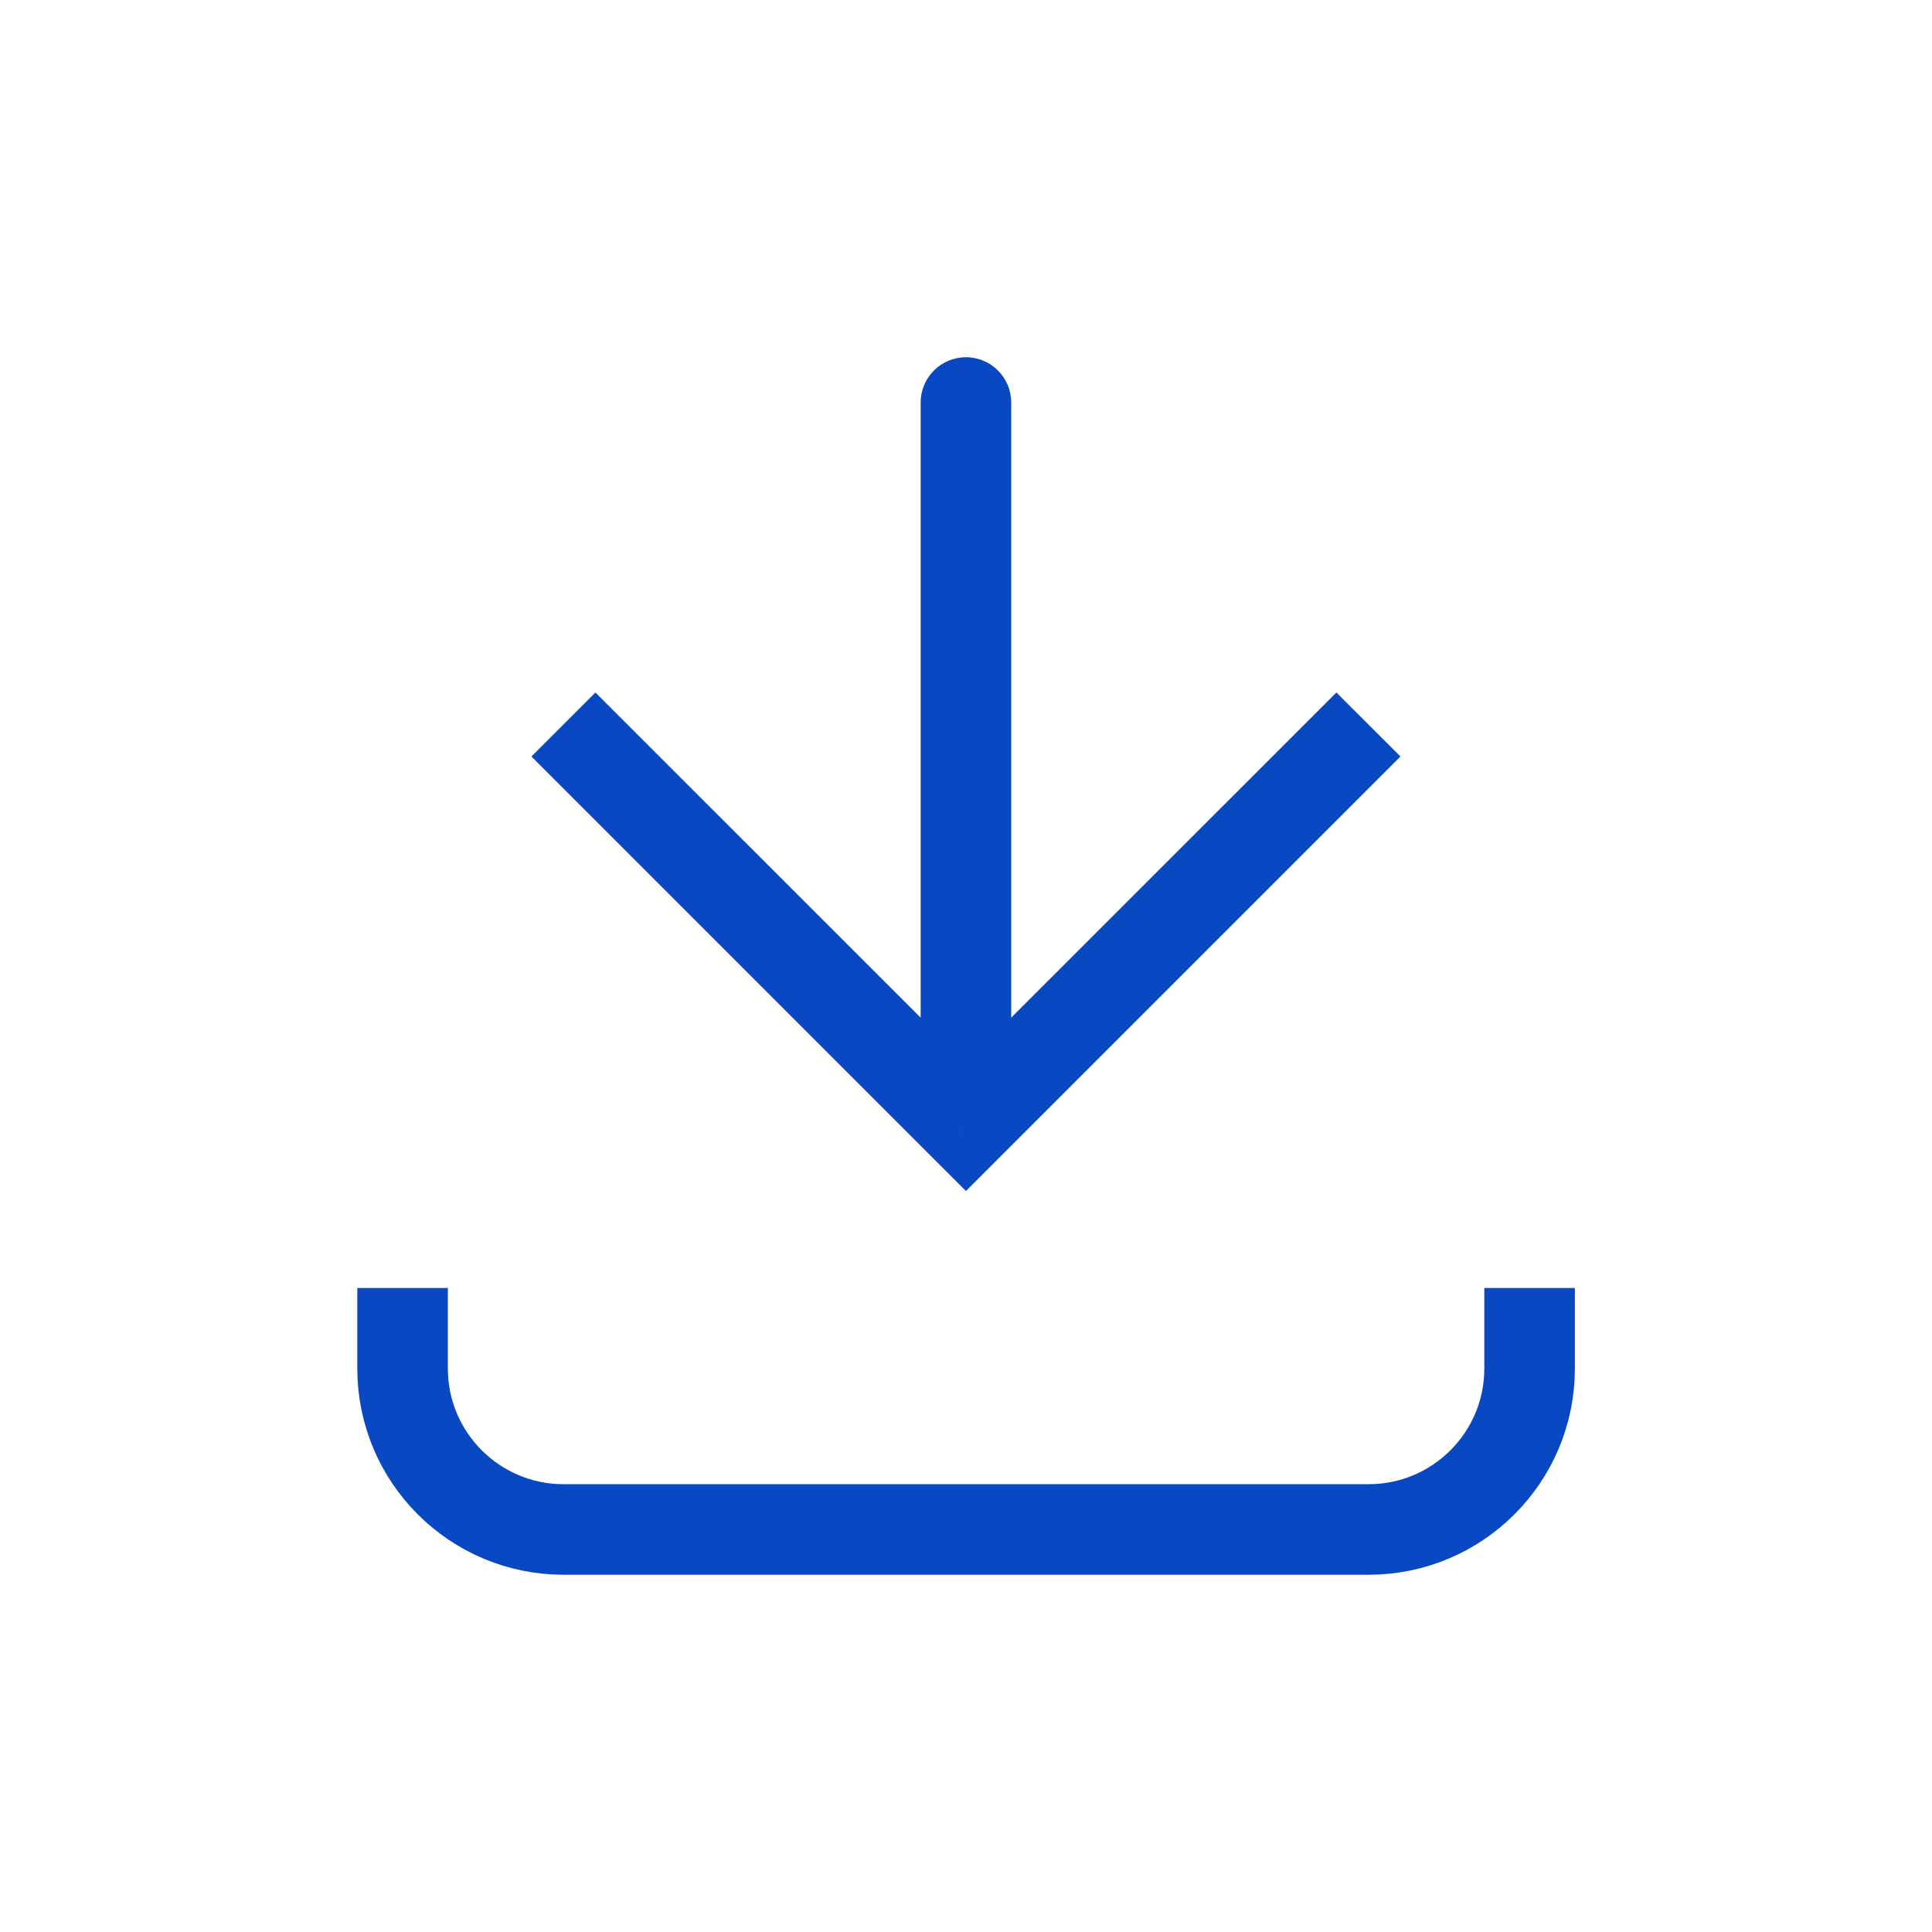
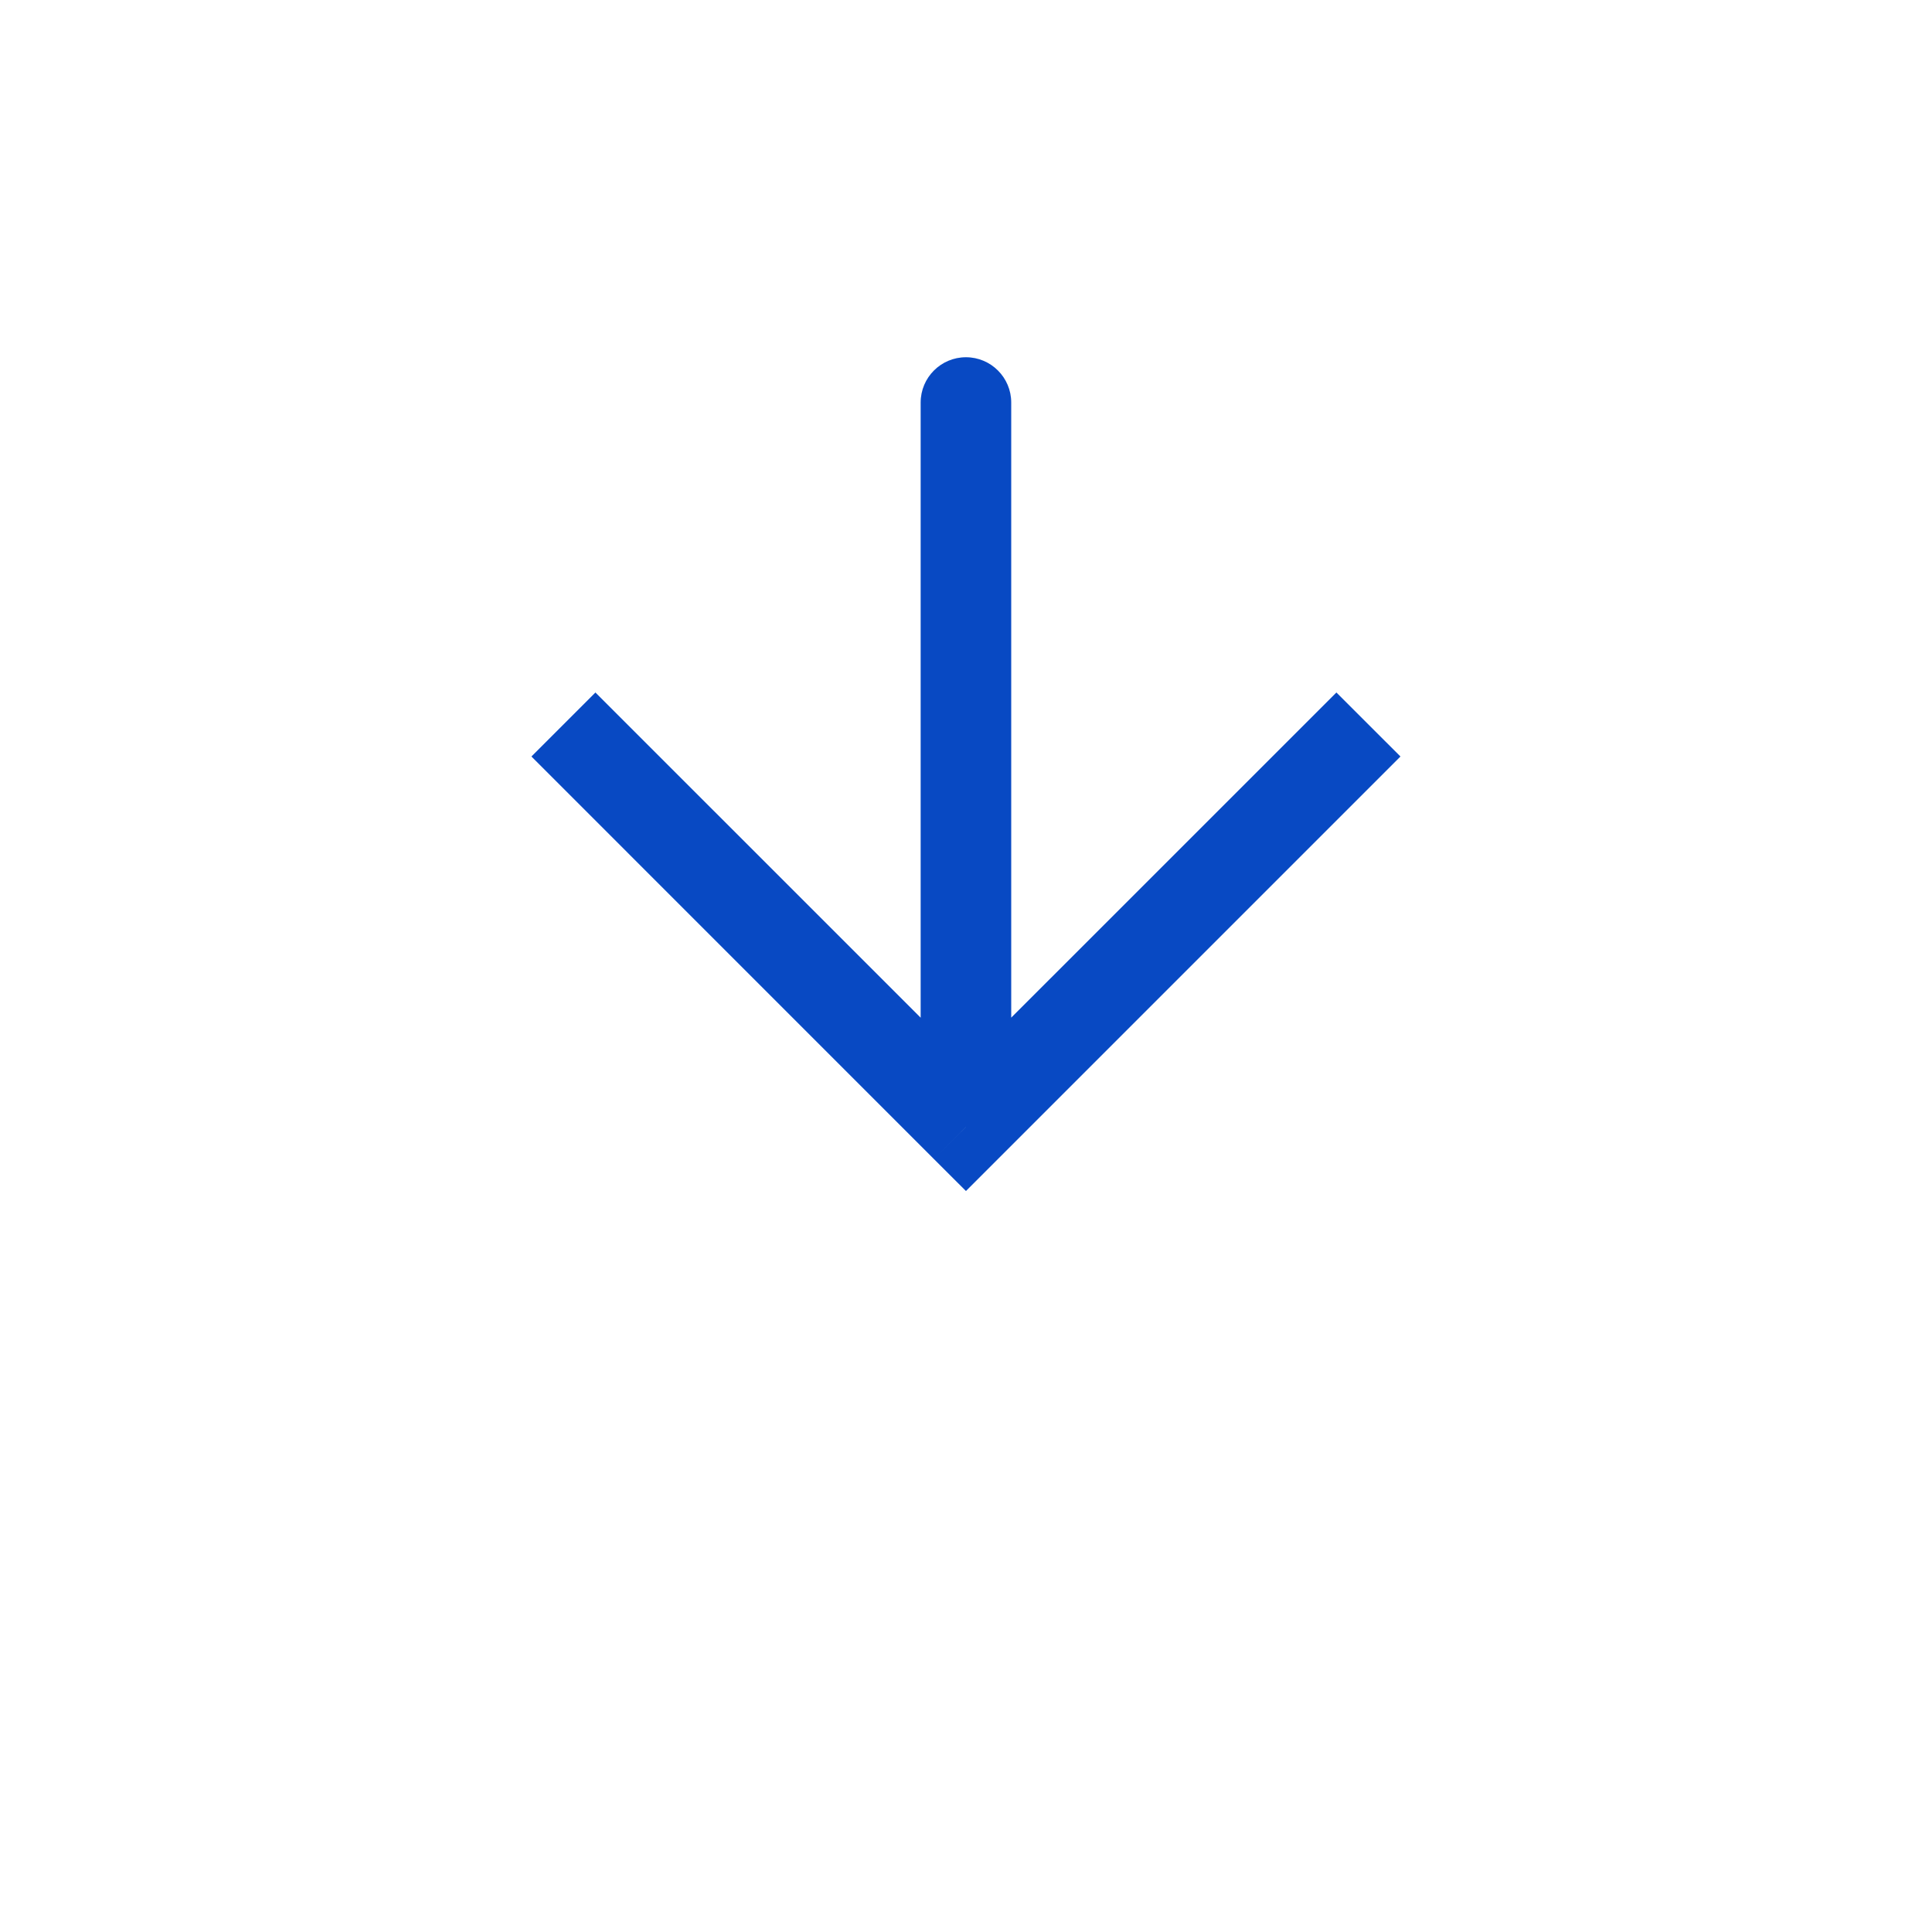
<svg xmlns="http://www.w3.org/2000/svg" width="32" height="32" viewBox="0 0 32 32" fill="none">
  <path d="M15.999 18.667L15.468 19.197L15.999 19.727L16.529 19.197L15.999 18.667ZM16.749 6.667C16.749 6.253 16.413 5.917 15.999 5.917C15.585 5.917 15.249 6.253 15.249 6.667L16.749 6.667ZM8.802 12.53L15.468 19.197L16.529 18.136L9.862 11.47L8.802 12.53ZM16.529 19.197L23.196 12.53L22.135 11.47L15.468 18.136L16.529 19.197ZM16.749 18.667L16.749 6.667L15.249 6.667L15.249 18.667L16.749 18.667Z" fill="#0849C3" />
-   <path d="M6.668 21.333L6.668 22.667C6.668 24.139 7.862 25.333 9.335 25.333L22.668 25.333C24.141 25.333 25.335 24.139 25.335 22.667V21.333" stroke="#0849C3" stroke-width="1.5" />
</svg>